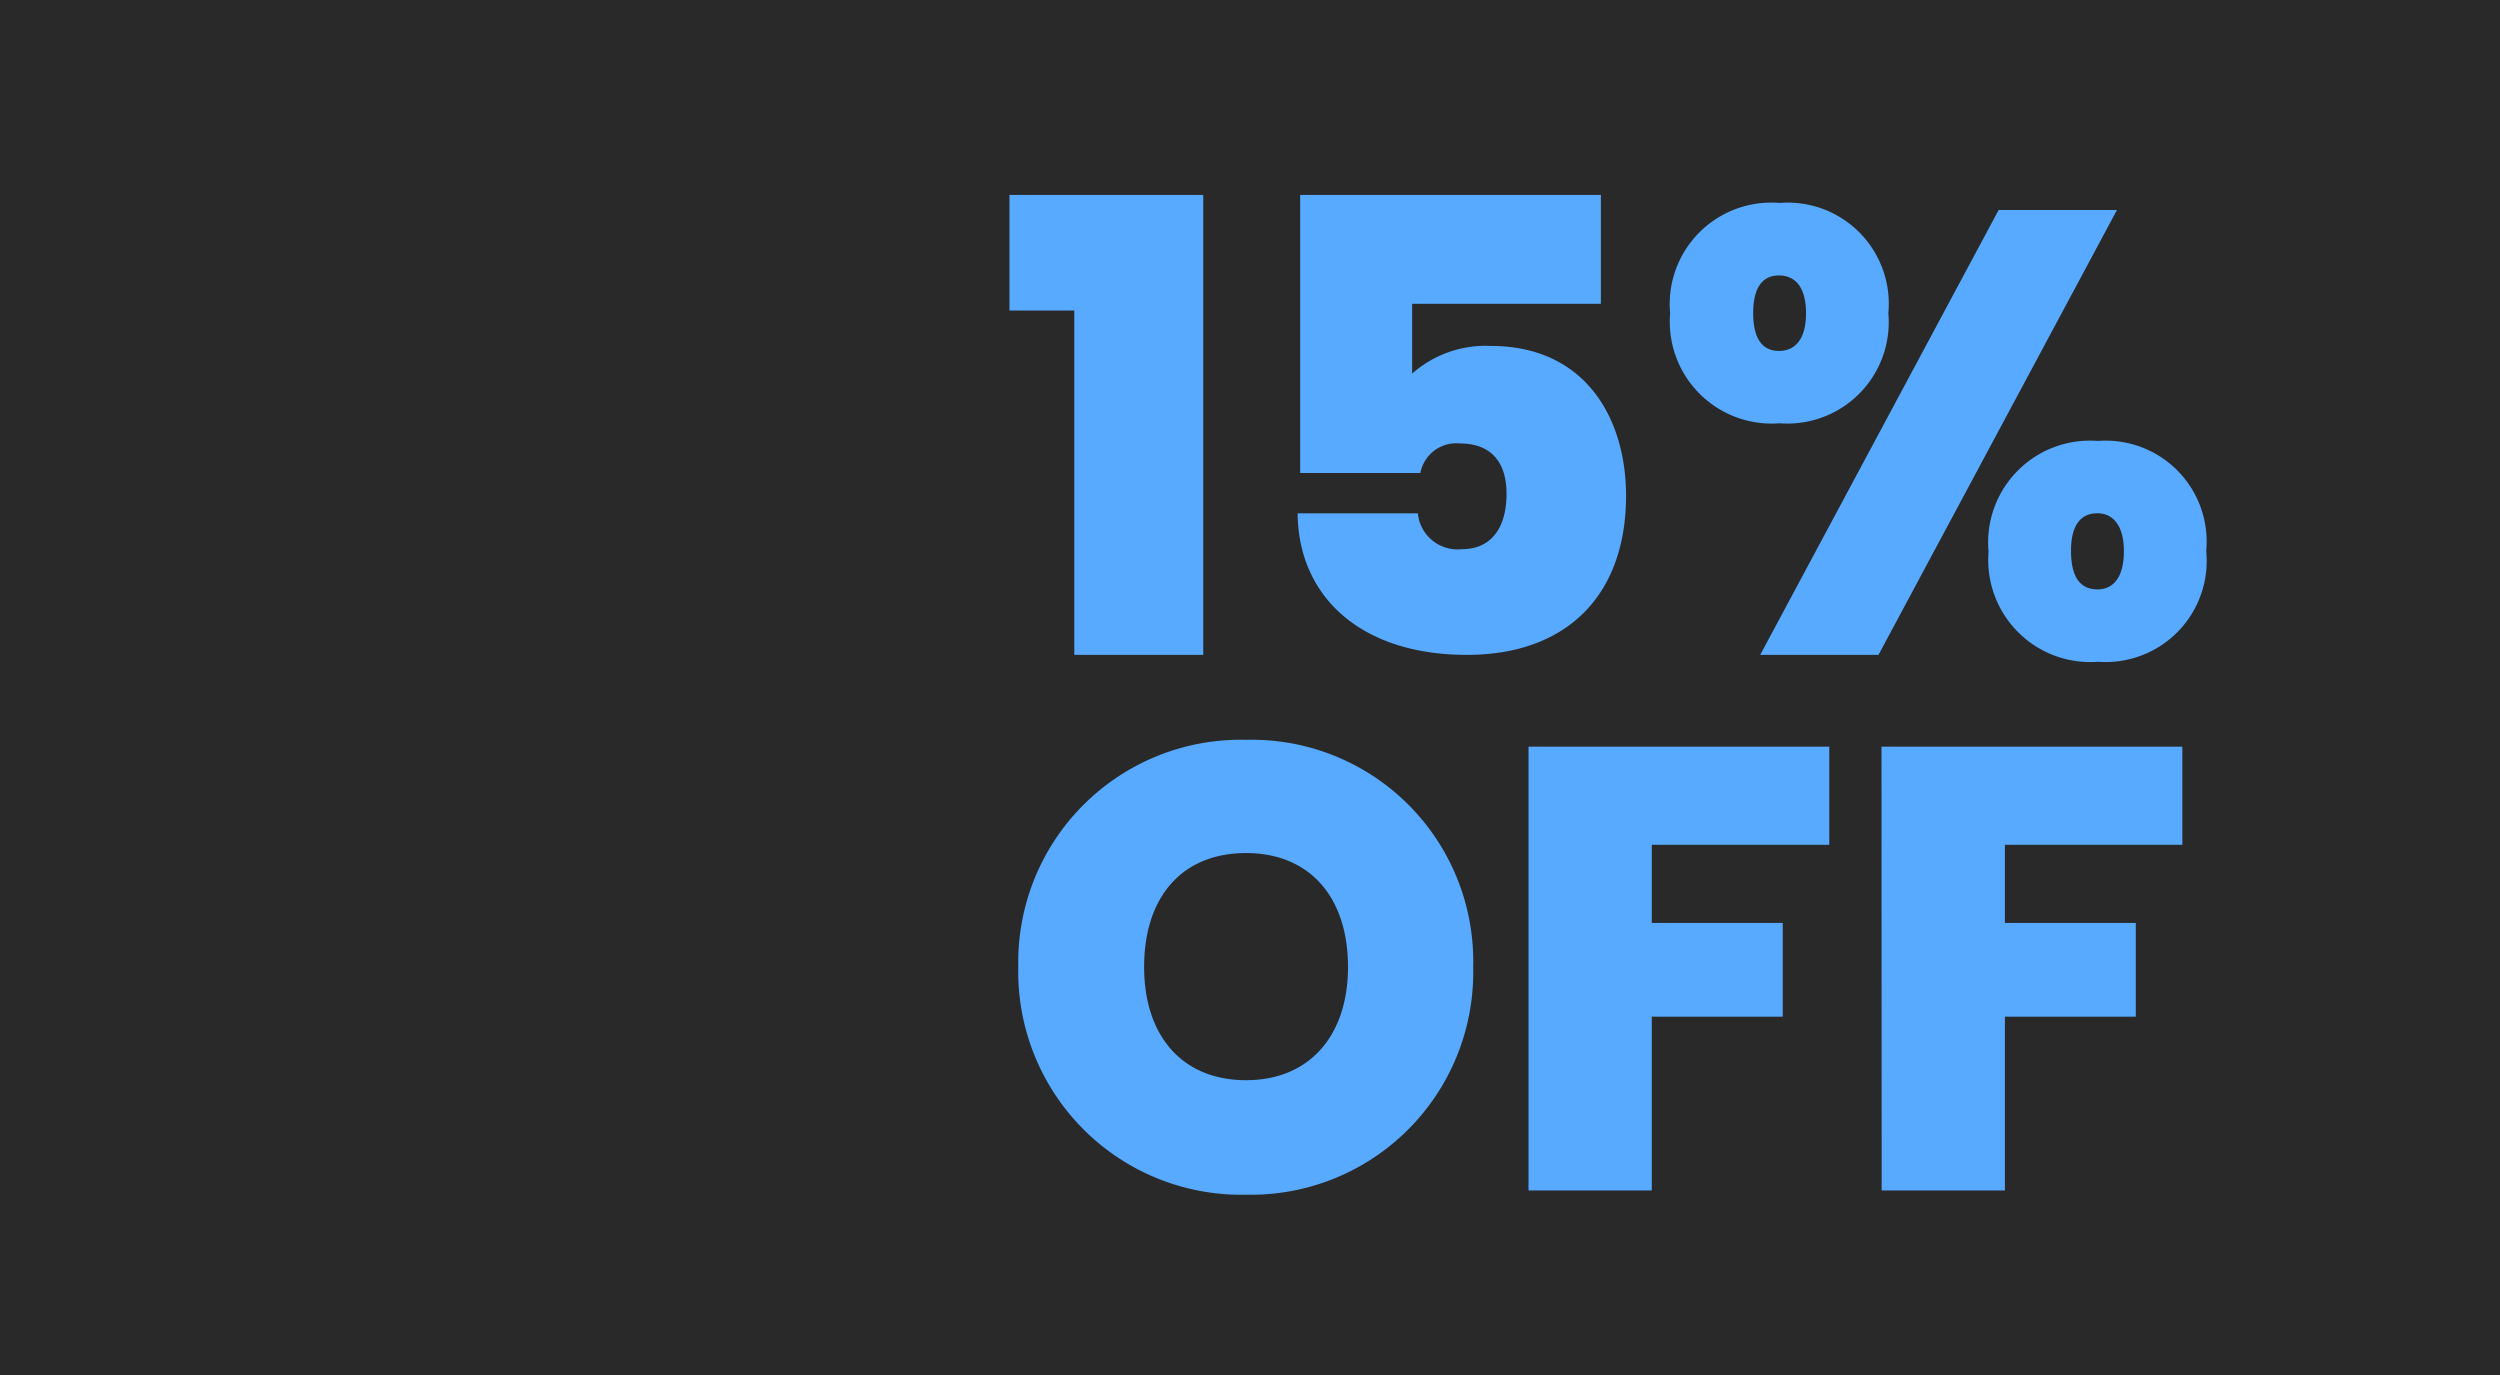
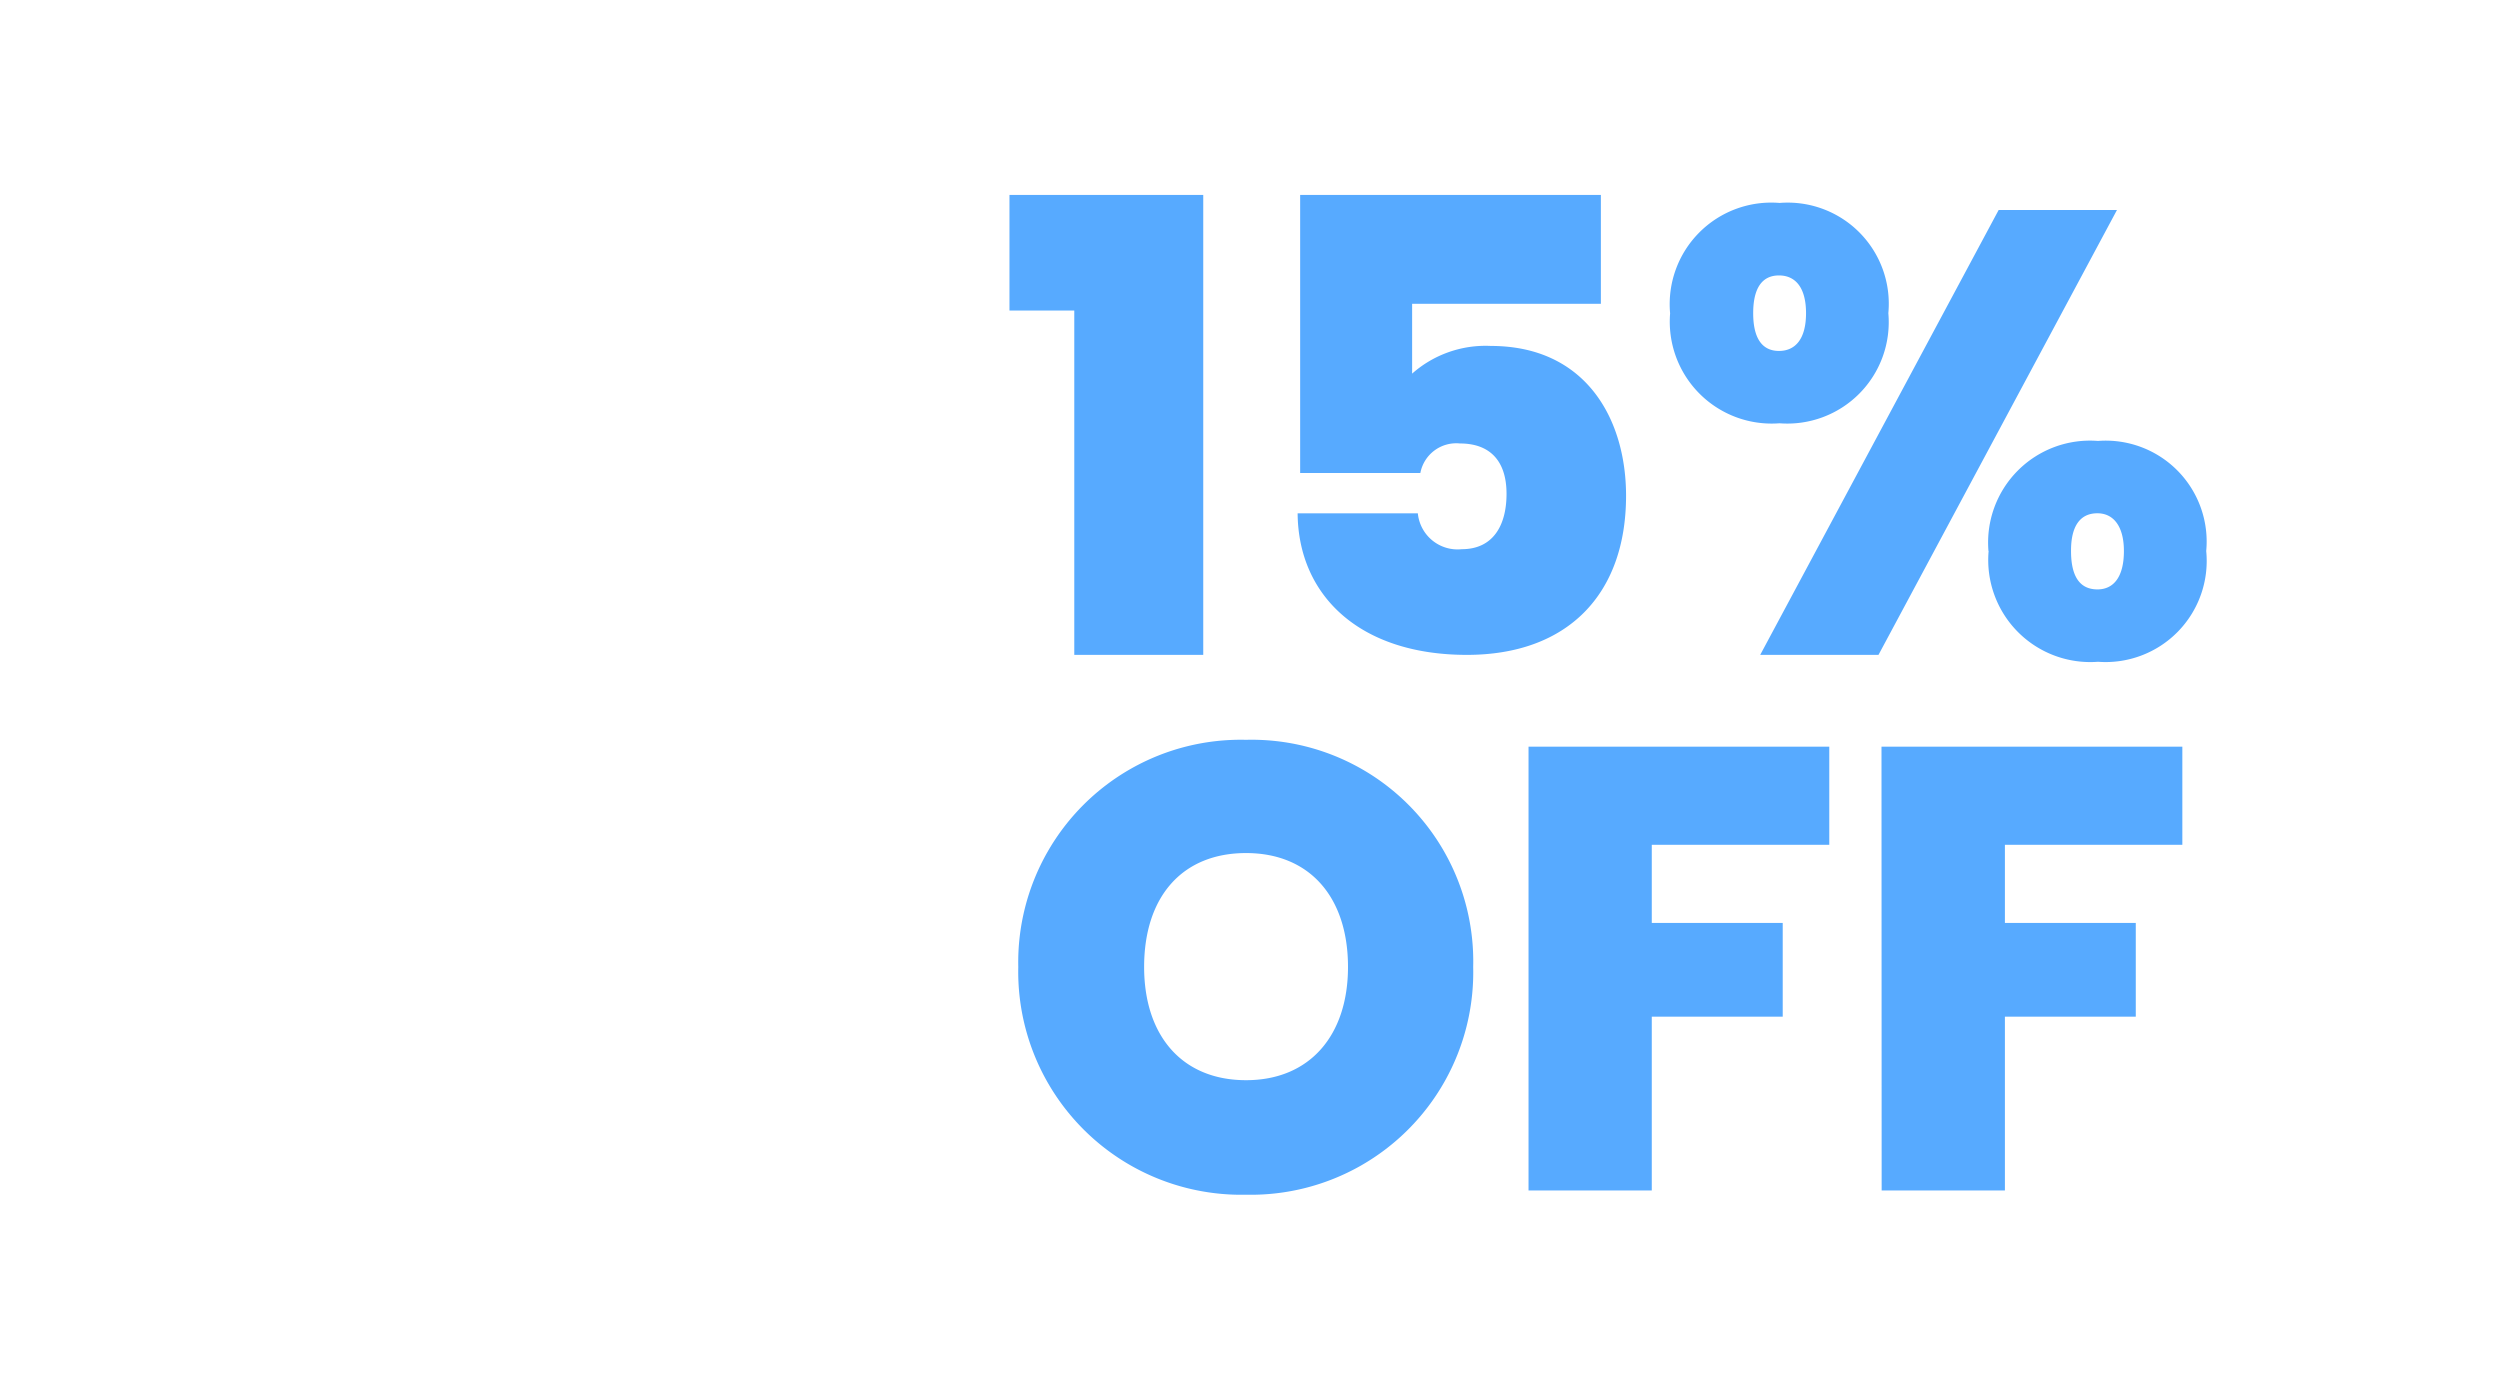
<svg xmlns="http://www.w3.org/2000/svg" viewBox="0 0 80 44" height="44" width="80">
  <g transform="translate(-949 -303)" data-name="Group 27669" id="Group_27669">
-     <rect fill="#292929" transform="translate(949 303)" height="44" width="80" data-name="Rectangle 10264" id="Rectangle_10264" />
    <path fill="#57aaff" transform="translate(980.457 343.594)" d="M2.92-19.639H7.047V-34.357H.846v3.7H2.92Zm7.228-14.718v8.9h3.846a1.169,1.169,0,0,1,1.268-.946c.946,0,1.49.544,1.49,1.611,0,1.027-.443,1.772-1.429,1.772a1.277,1.277,0,0,1-1.409-1.148H10.067c.02,2.638,1.993,4.53,5.416,4.53,3.221,0,5.094-1.933,5.094-5.094,0-2.456-1.289-4.792-4.329-4.792a3.544,3.544,0,0,0-2.517.886v-2.235h6.04v-3.483Zm11.839,3.785a3.26,3.26,0,0,0,3.5,3.523,3.245,3.245,0,0,0,3.483-3.523A3.235,3.235,0,0,0,25.49-34.1,3.25,3.25,0,0,0,21.986-30.572ZM25.47-31.78c.523,0,.866.383.866,1.208s-.342,1.208-.866,1.208-.825-.383-.825-1.208S24.946-31.78,25.47-31.78Zm-.6,12.141h3.785l7.631-14.235H32.5Zm7.309-3.322a3.266,3.266,0,0,0,3.5,3.544,3.236,3.236,0,0,0,3.463-3.544,3.23,3.23,0,0,0-3.463-3.523A3.26,3.26,0,0,0,32.174-22.961Zm3.483-1.208c.5,0,.846.4.846,1.208,0,.846-.342,1.228-.846,1.228-.544,0-.846-.383-.846-1.228C34.812-23.767,35.114-24.169,35.657-24.169ZM15.685-9.652A7.092,7.092,0,0,0,8.416-16.92,7.12,7.12,0,0,0,1.128-9.652,7.137,7.137,0,0,0,8.416-2.363,7.12,7.12,0,0,0,15.685-9.652Zm-10.53,0c0-2.235,1.208-3.644,3.262-3.644,2.034,0,3.262,1.409,3.262,3.644,0,2.195-1.228,3.624-3.262,3.624C6.363-6.028,5.155-7.457,5.155-9.652ZM17.456-2.5H21.4V-8.061H25.59v-3H21.4v-2.5H27.08V-16.7H17.456Zm11.3,0H32.7V-8.061h4.188v-3H32.7v-2.5h5.678V-16.7H28.751Z" data-name="Path 47020" id="Path_47020" />
  </g>
</svg>